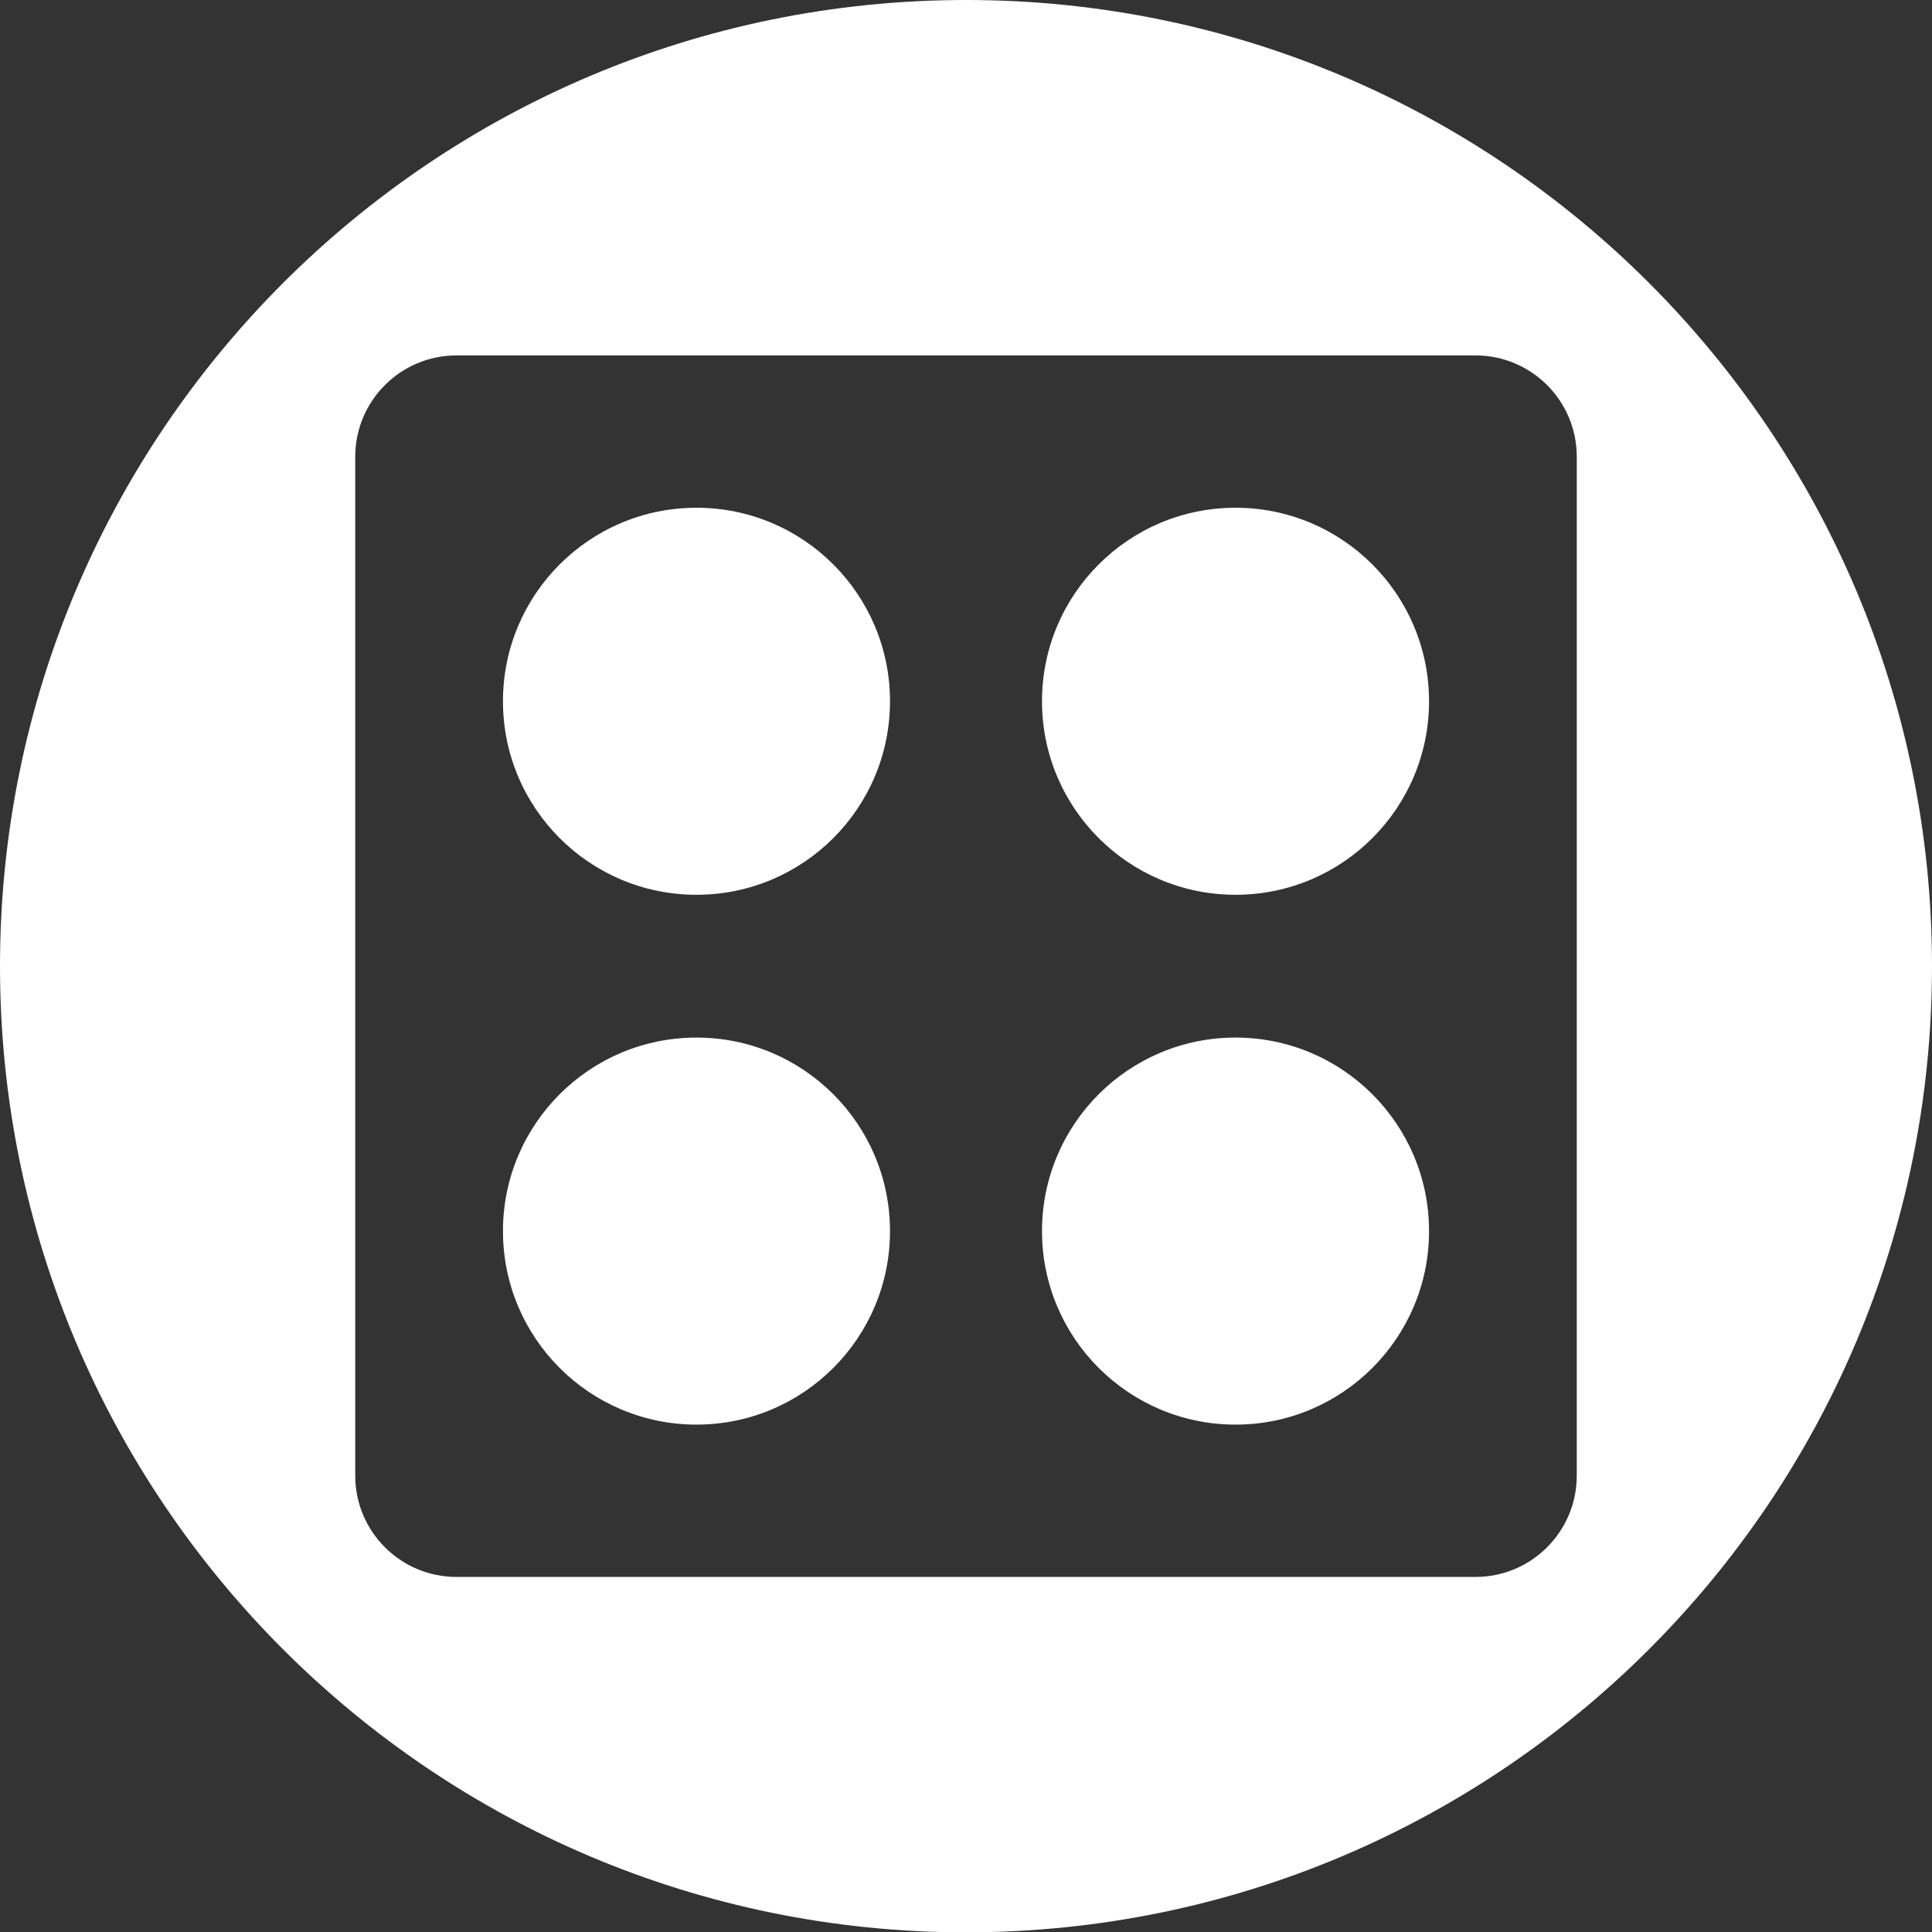
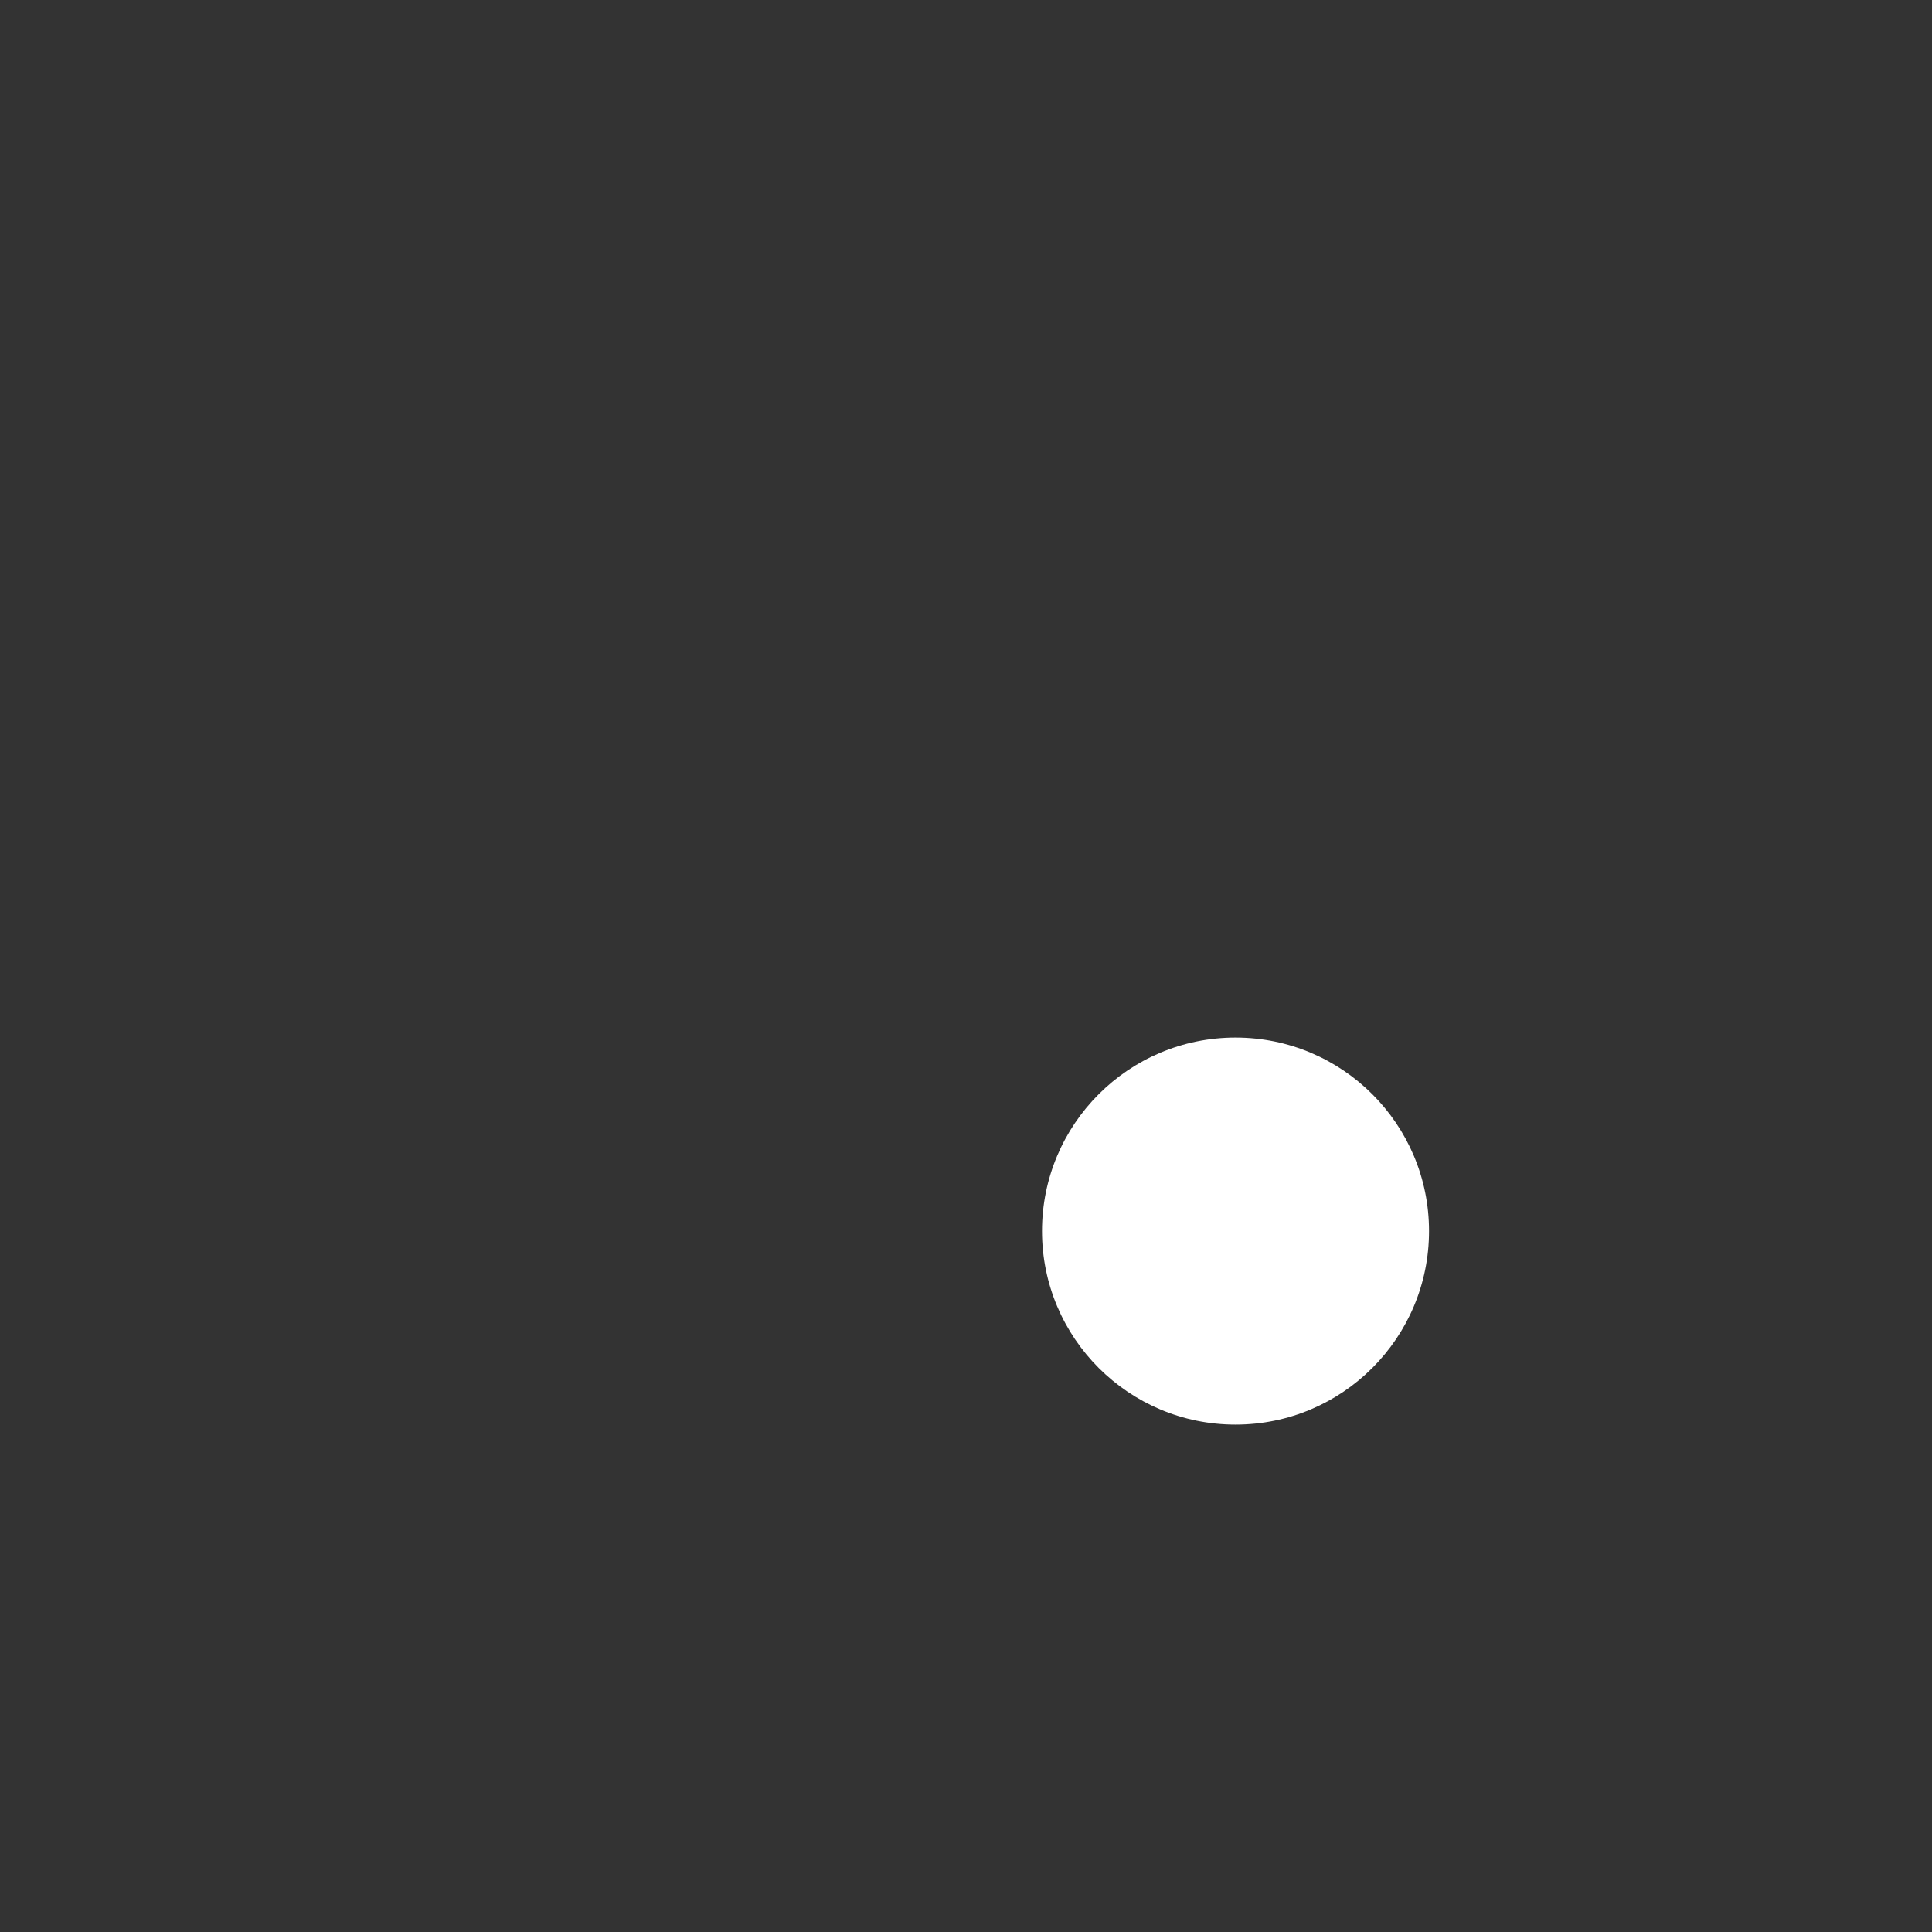
<svg xmlns="http://www.w3.org/2000/svg" version="1.1" id="Ebene_1" x="0px" y="0px" viewBox="0 0 54.07 54.08" style="enable-background:new 0 0 54.07 54.08;" xml:space="preserve">
  <rect x="0" y="0" width="54.07" height="54.08" fill="#333333" stroke="none" />
  <style type="text/css">
	.st0{fill:#FFFFFF;}
</style>
  <g>
-     <path class="st0" d="M27.04,0C12.11,0,0,12.11,0,27.04s12.11,27.04,27.04,27.04c14.93-0.01,27.03-12.11,27.03-27.04   S41.97,0,27.04,0z M44.128,41.298c0,1.566-1.269,2.835-2.835,2.835H12.777c-1.566,0-2.835-1.269-2.835-2.835V12.782   c0-1.566,1.269-2.835,2.835-2.835h28.516c1.566,0,2.835,1.269,2.835,2.835V41.298z" />
-   </g>
+     </g>
  <g>
-     <circle class="st0" cx="19.492" cy="19.626" r="5.416" />
-     <circle class="st0" cx="34.578" cy="19.626" r="5.416" />
    <g>
-       <circle class="st0" cx="19.492" cy="34.454" r="5.416" />
      <circle class="st0" cx="34.578" cy="34.454" r="5.416" />
    </g>
  </g>
</svg>